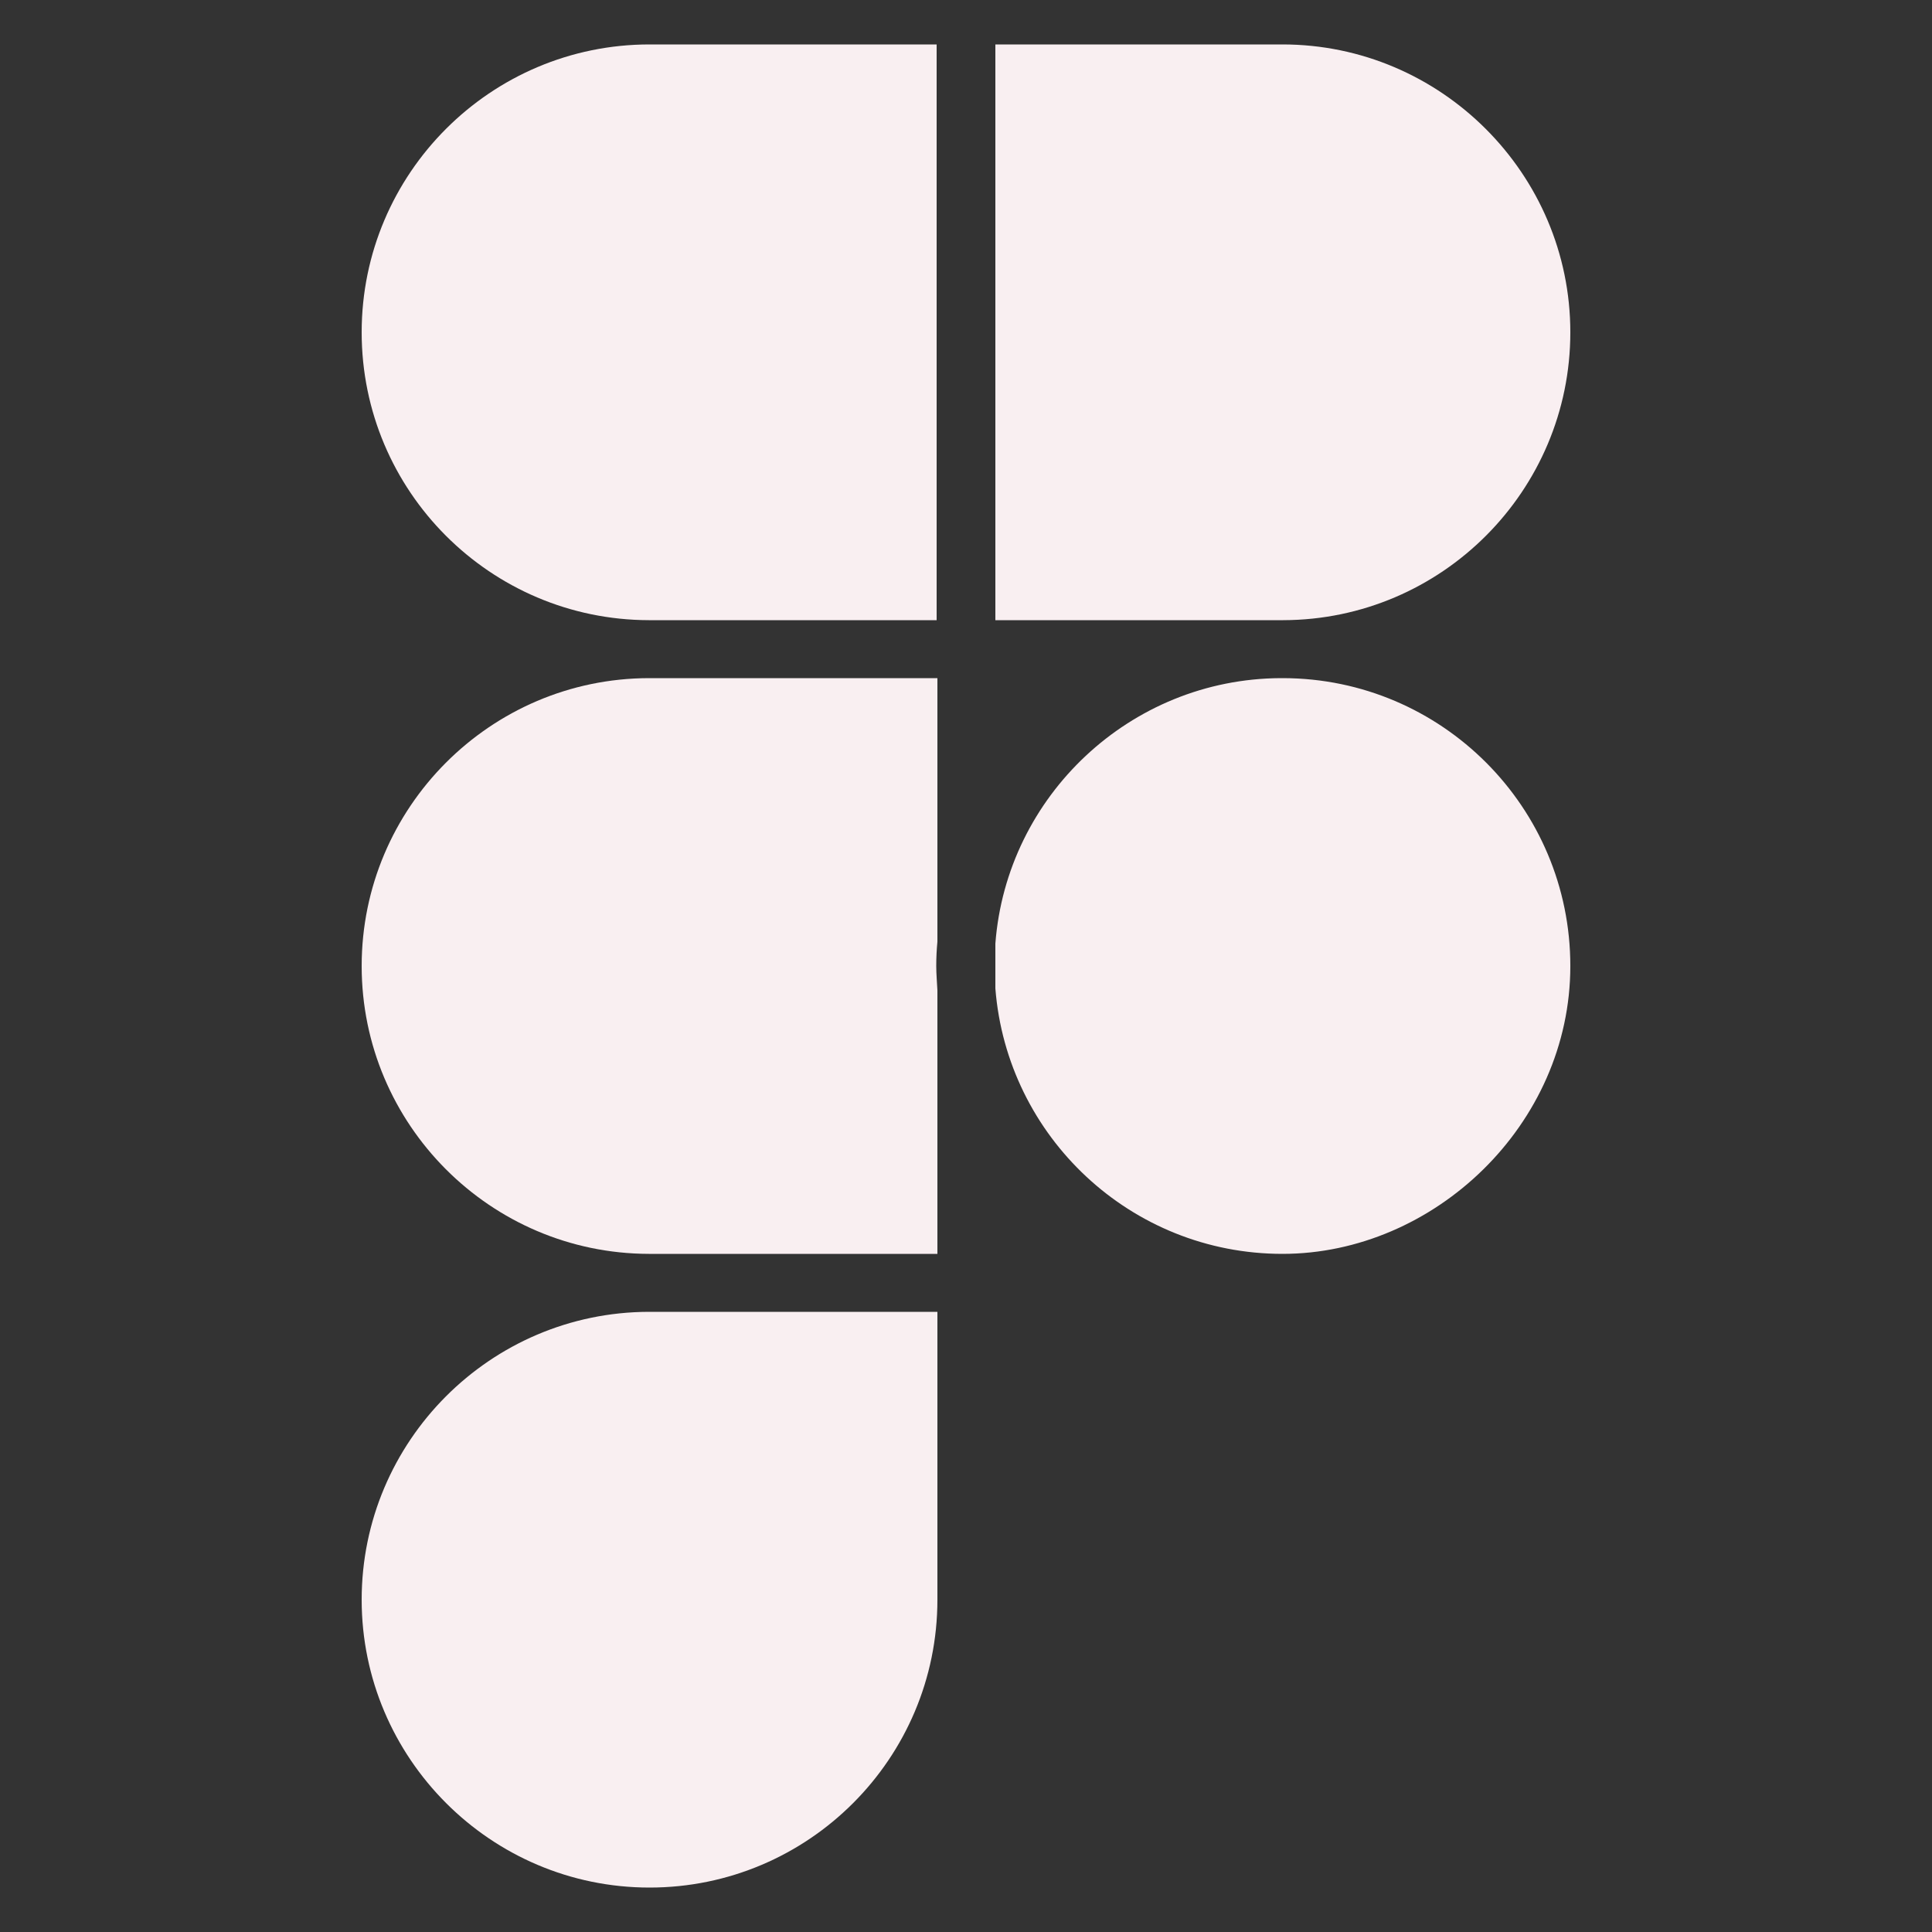
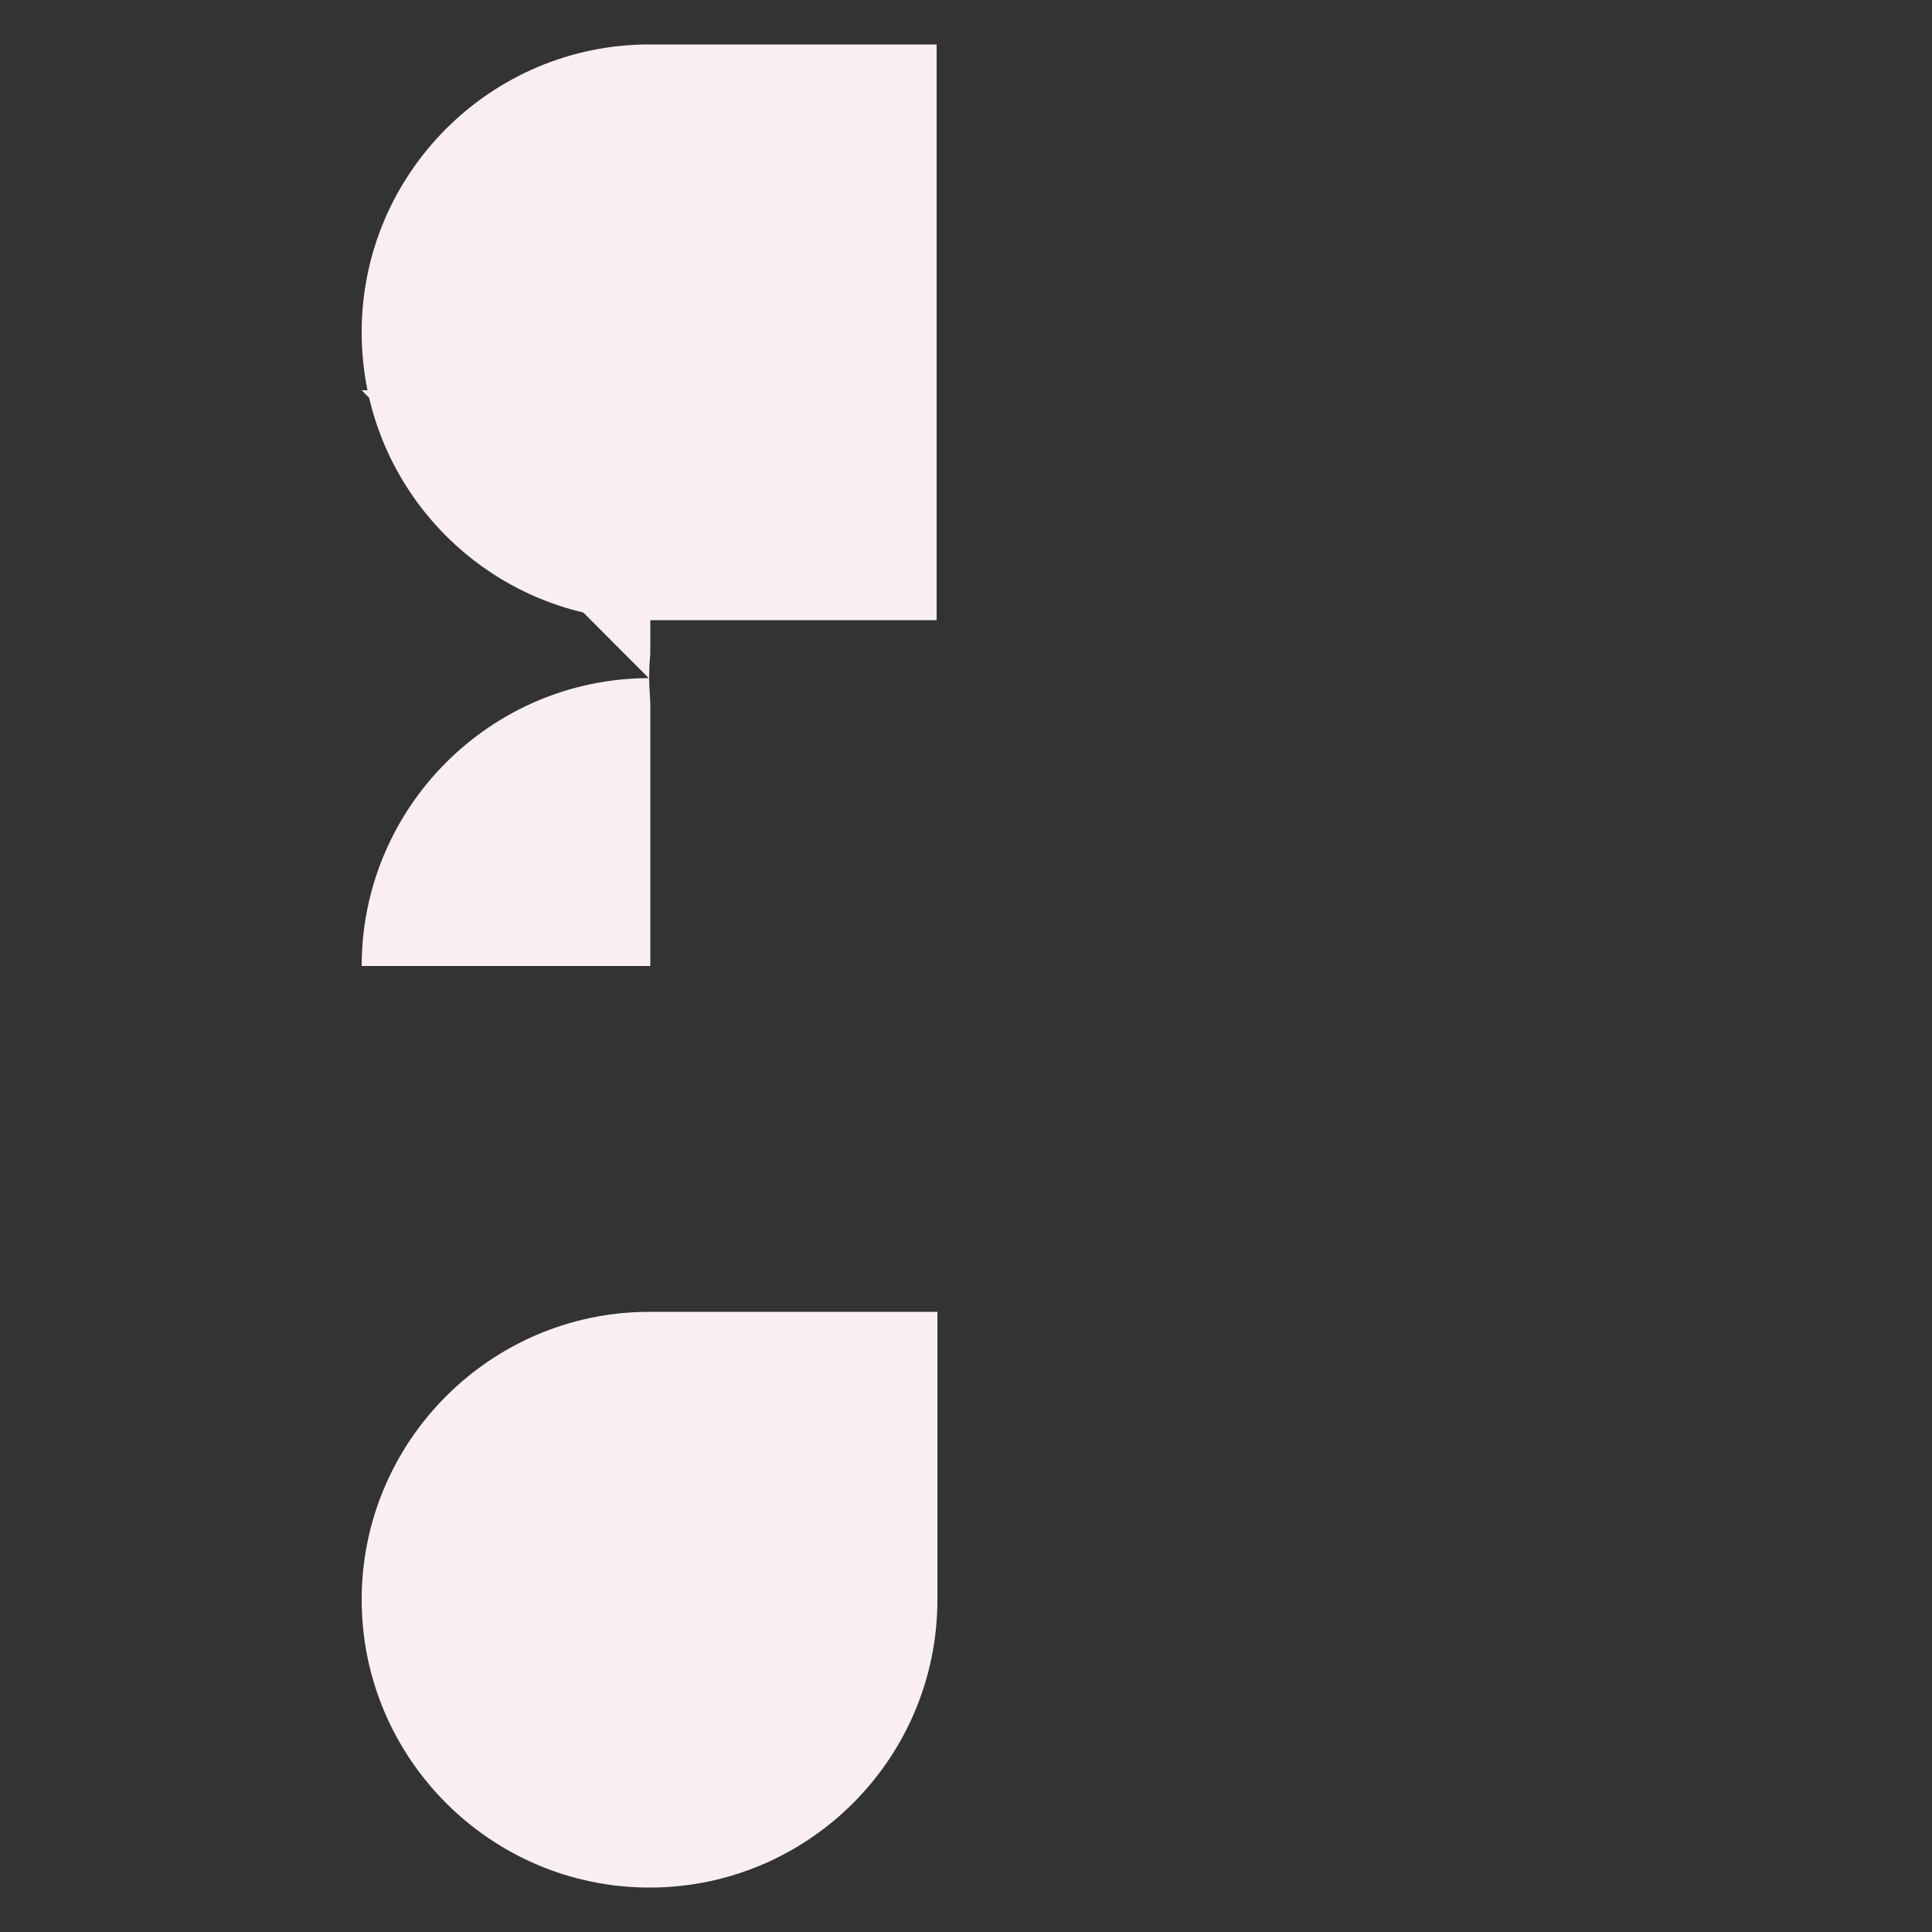
<svg xmlns="http://www.w3.org/2000/svg" id="Icons_Black" version="1.1" viewBox="0 0 500 500">
  <rect x="0" y="0" width="500" height="500" fill="#333333" stroke="none" />
  <defs>
    <style>
      .st0 {
        fill: #f9eff1;
      }
    </style>
  </defs>
-   <path class="st0" d="M167.9,175.5c-41,.1-74.3,33.5-74.3,74.5s33.3,74.4,74.3,74.5h74.7v-68.2c-.1-2.1-.3-4.2-.3-6.3s.1-4.2.3-6.3v-68.2h-74.7Z" />
+   <path class="st0" d="M167.9,175.5c-41,.1-74.3,33.5-74.3,74.5h74.7v-68.2c-.1-2.1-.3-4.2-.3-6.3s.1-4.2.3-6.3v-68.2h-74.7Z" />
  <path class="st0" d="M167.9,339.5c-41,.1-74.3,33.5-74.3,74.5s33.4,74.5,74.5,74.5,74.5-33.4,74.5-74.5v-74.5h-74.7Z" />
  <path class="st0" d="M168.1,160.5h74.3V11.5h-74.3c-41.1,0-74.5,33.4-74.5,74.5s33.3,74.4,74.3,74.5h.2Z" />
-   <path class="st0" d="M331.9,175.5h-.5c-38.9.2-70.9,30.5-73.8,68.7v11.6c3,38.4,35.1,68.7,74.3,68.7s74.5-33.4,74.5-74.5-33.3-74.4-74.3-74.5h-.2Z" />
-   <path class="st0" d="M331.9,11.5h-74.3v149h74.5c41-.1,74.3-33.5,74.3-74.5S372.9,11.5,331.9,11.5h0Z" />
</svg>